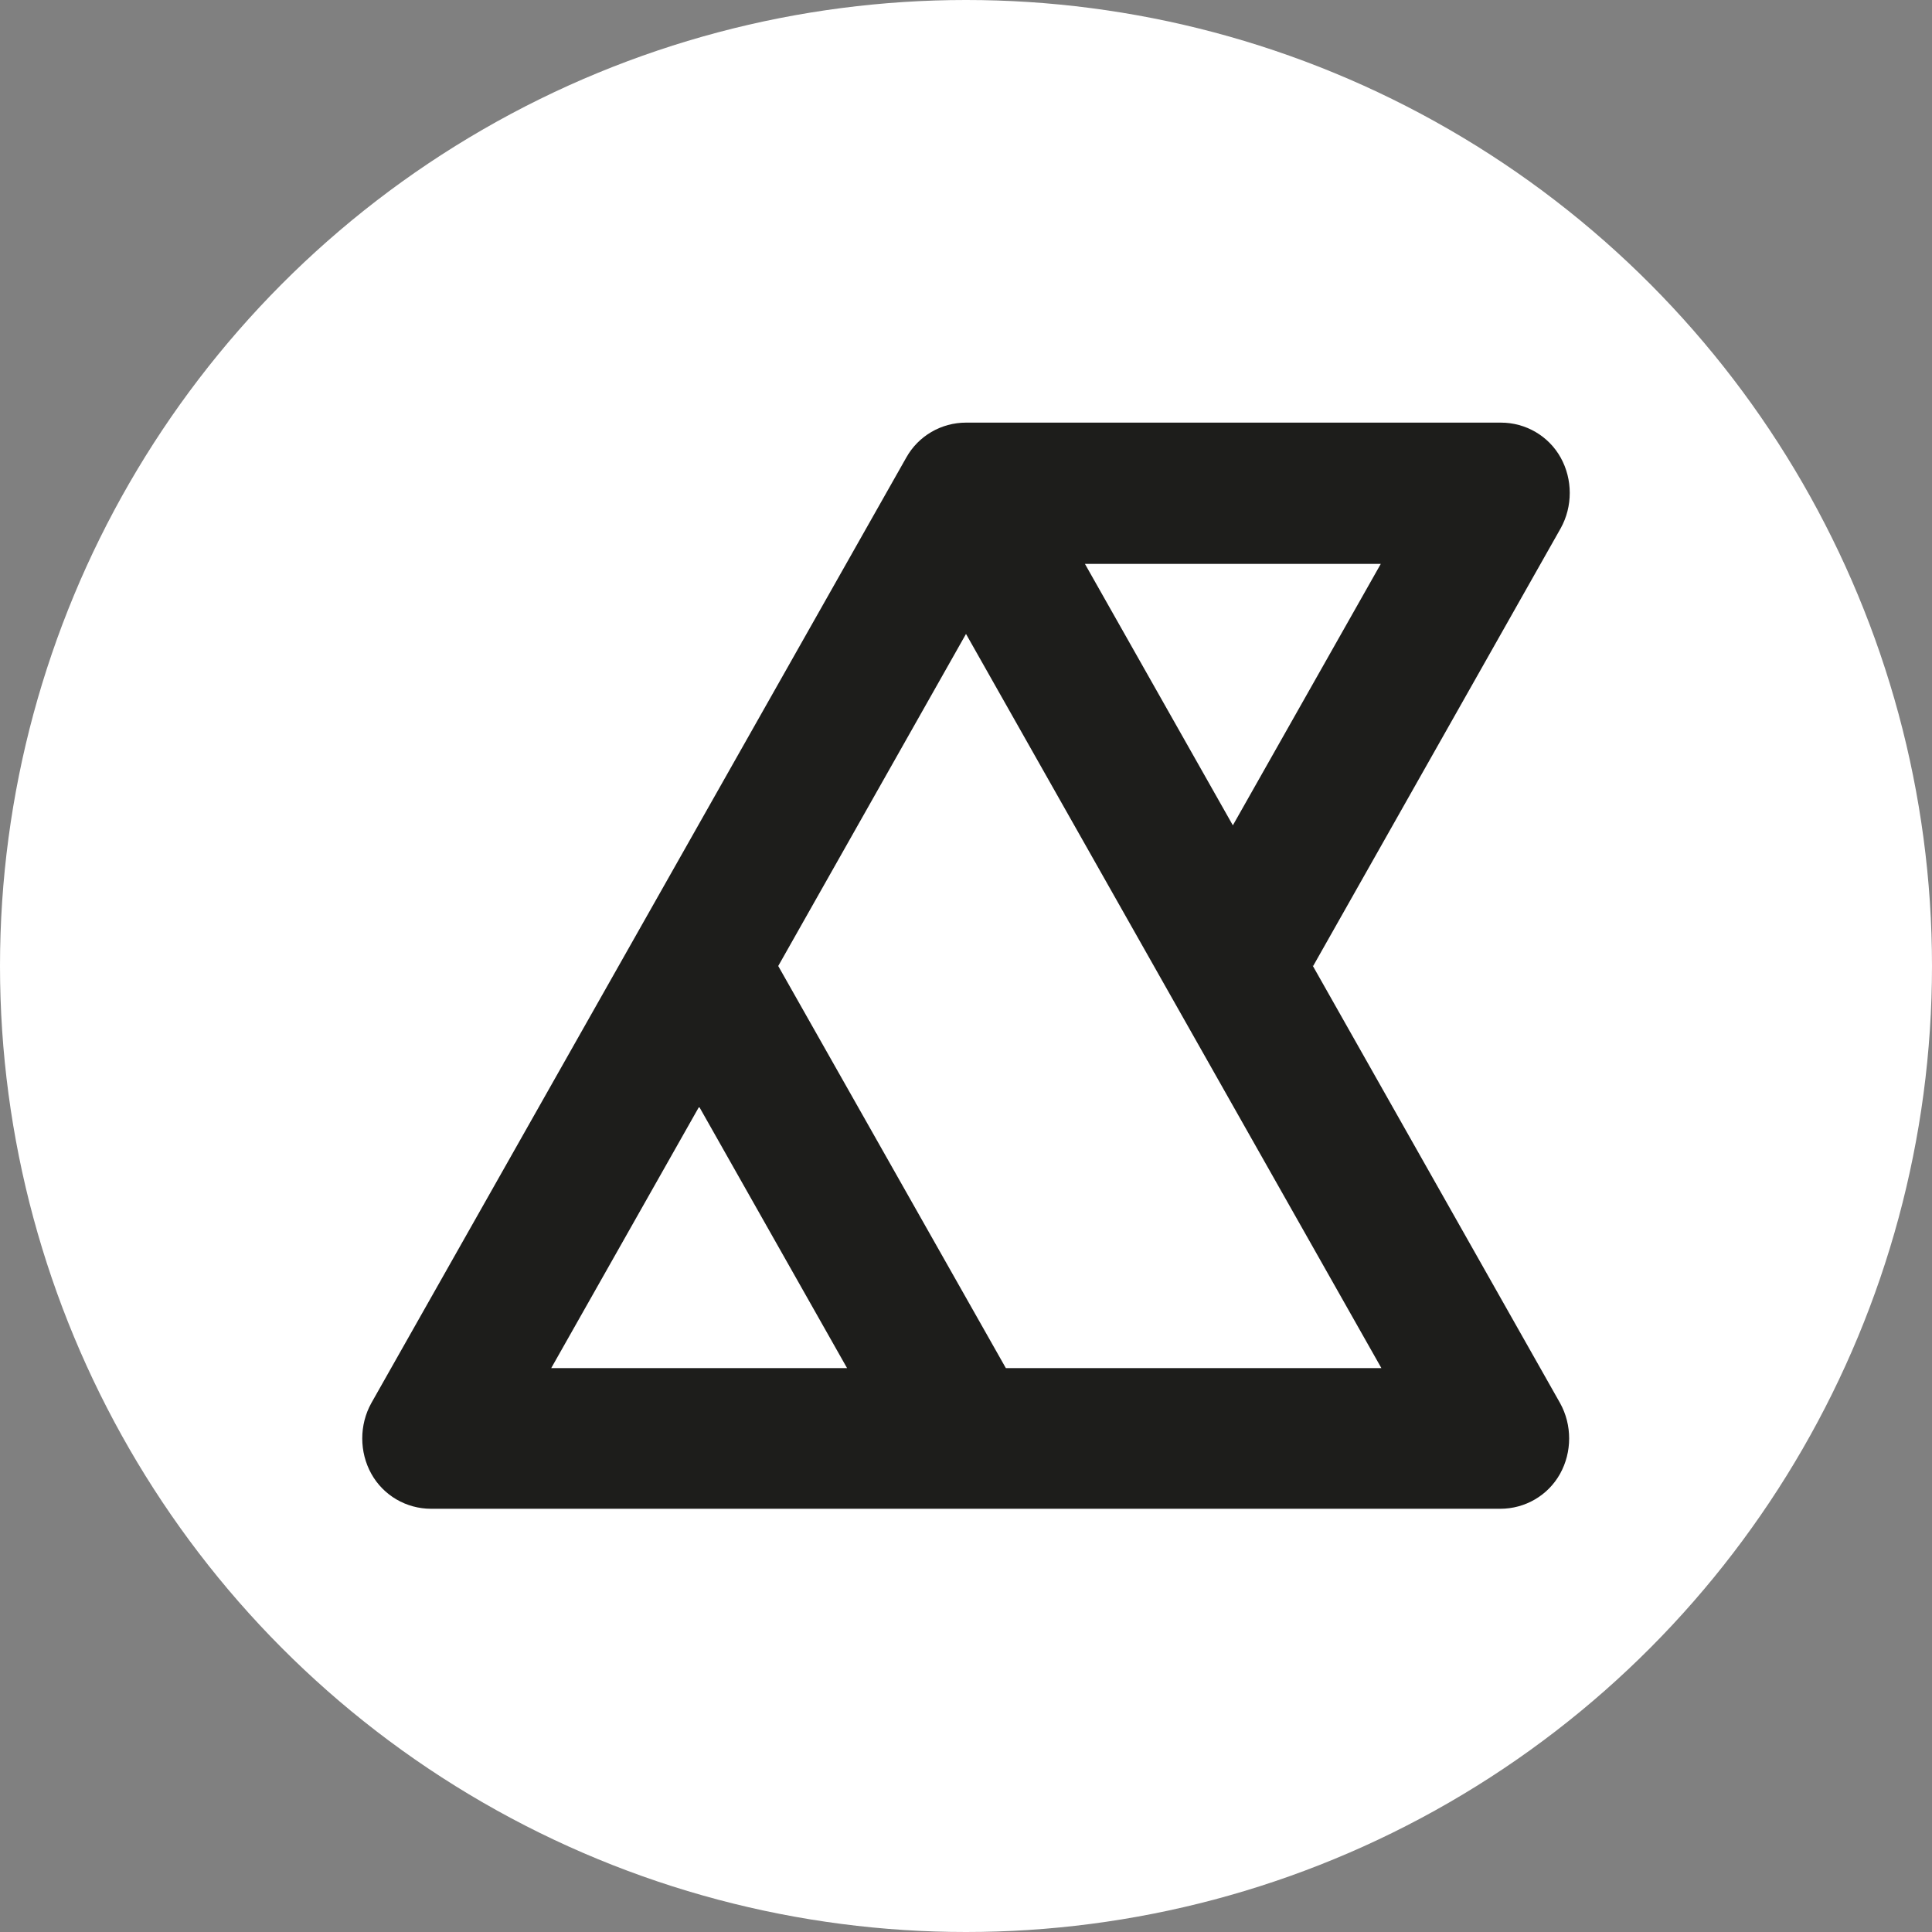
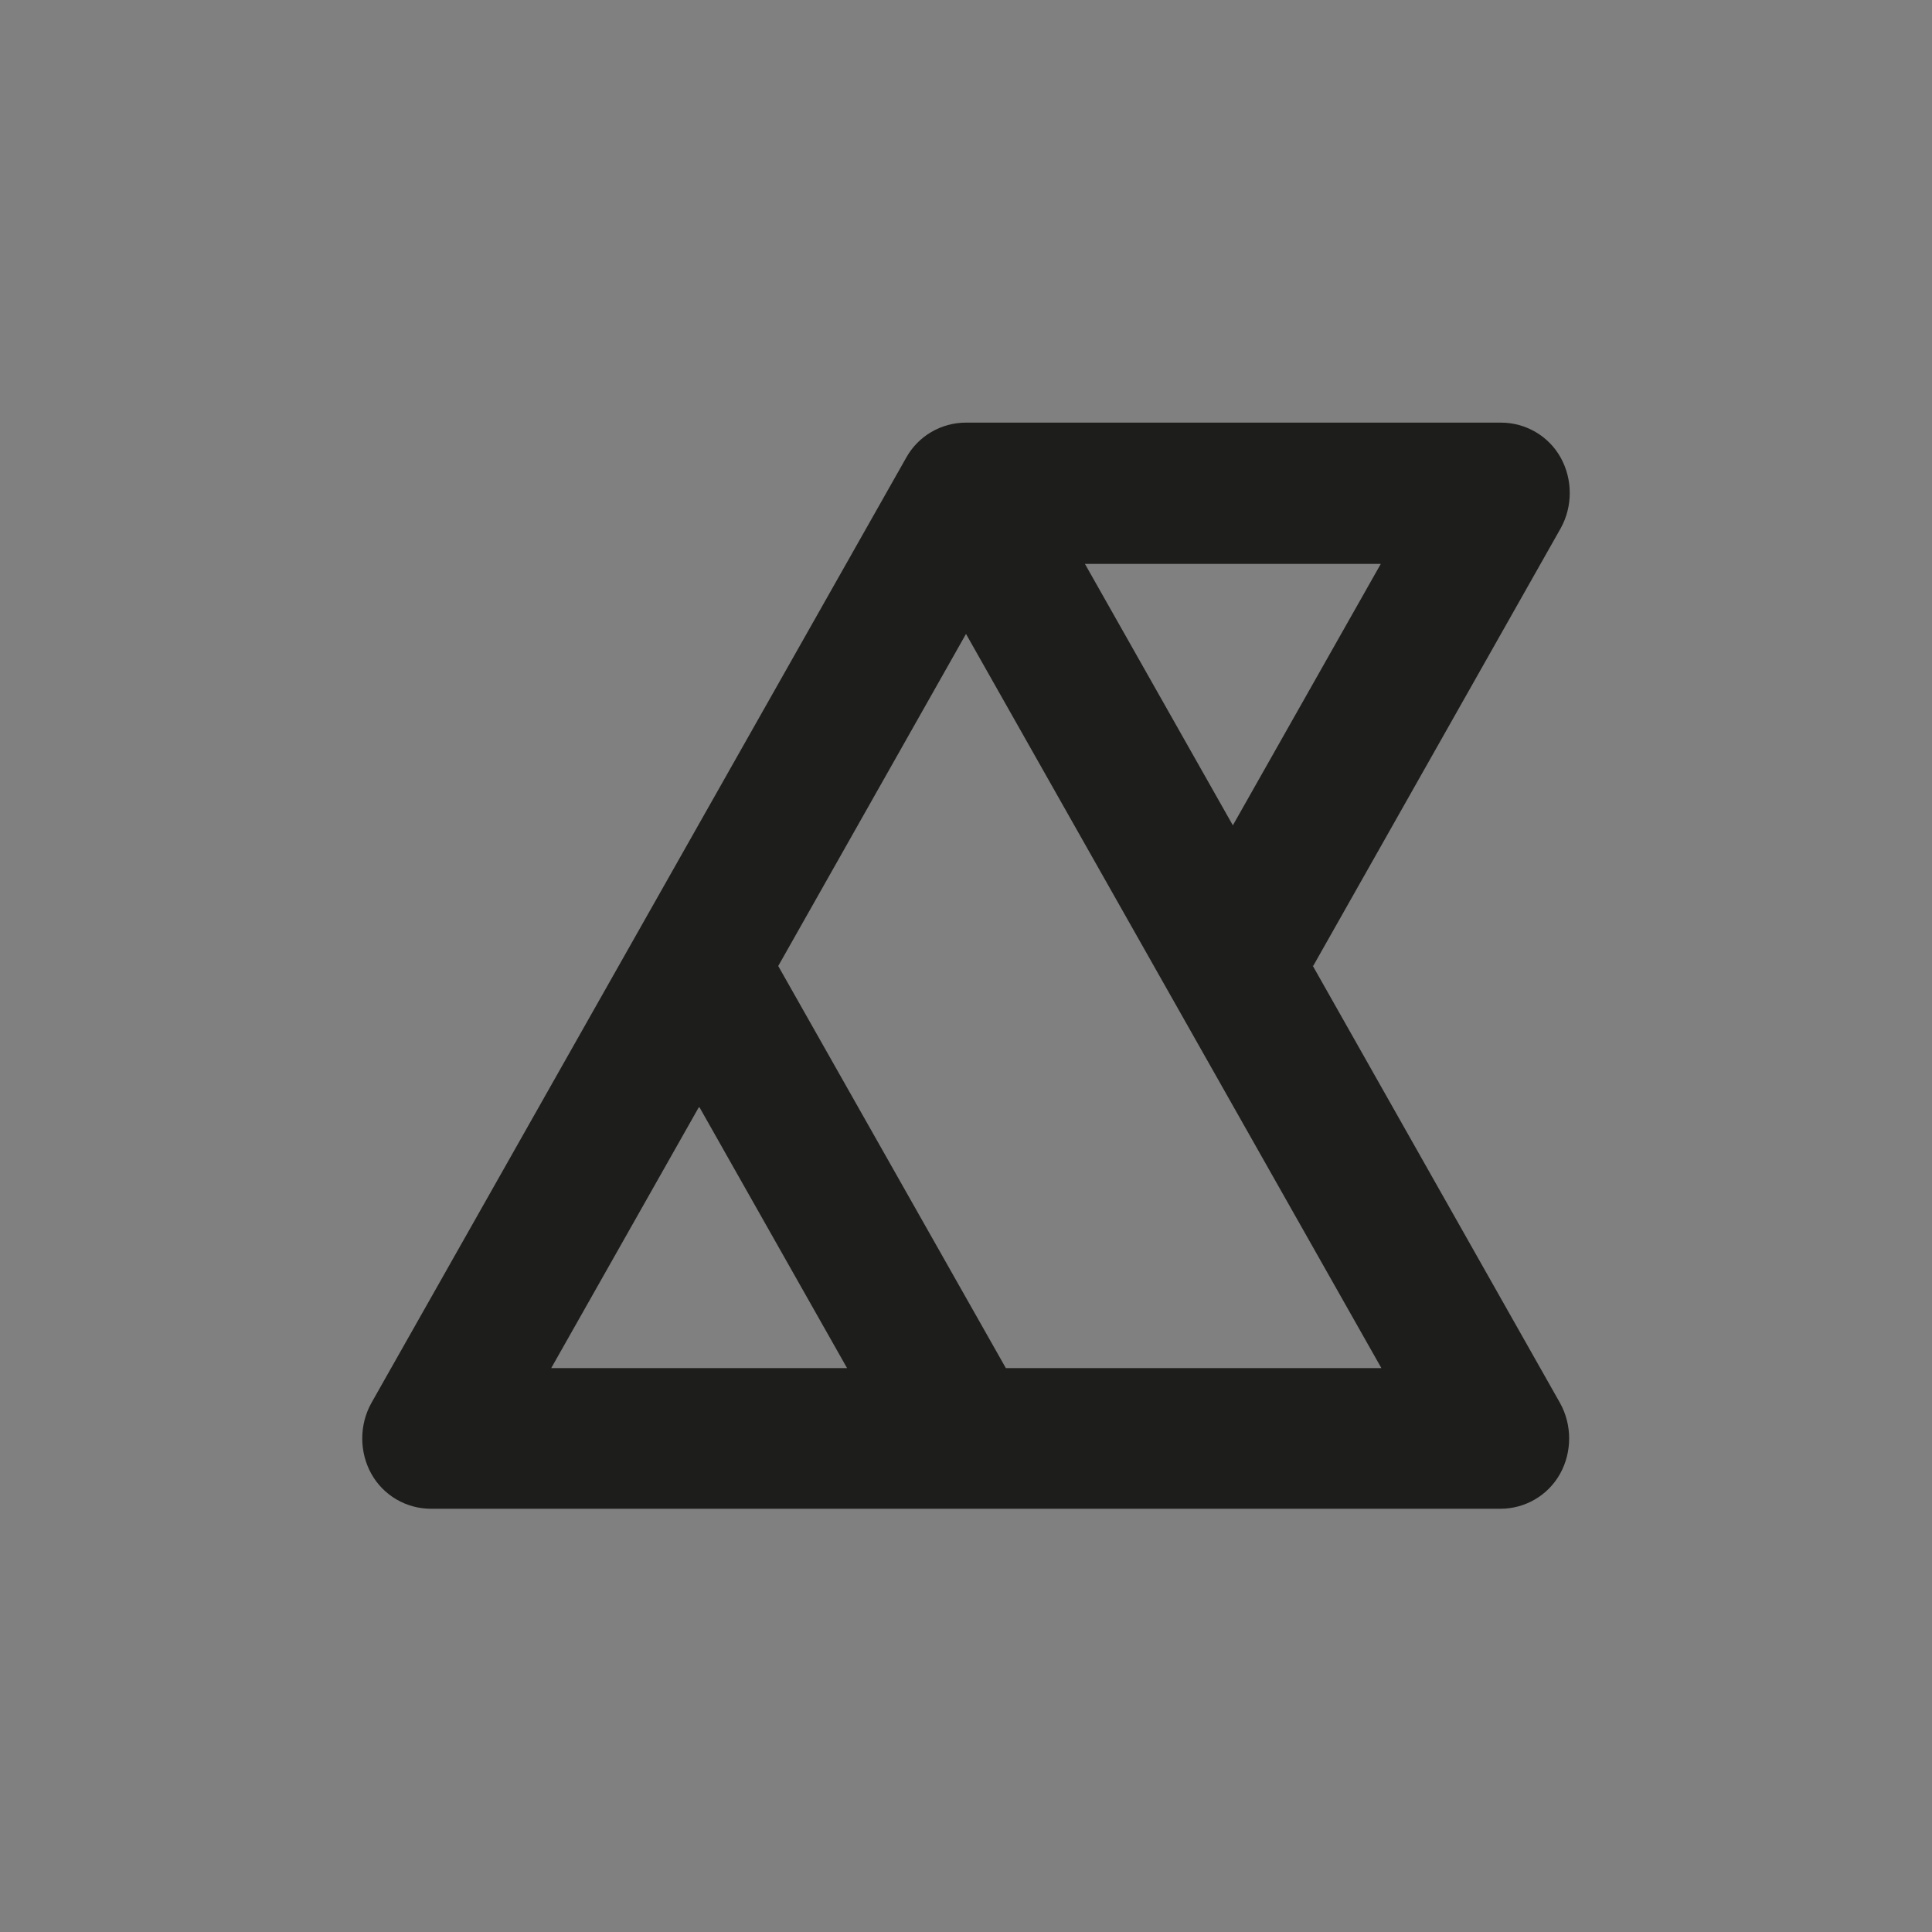
<svg xmlns="http://www.w3.org/2000/svg" id="Calque_2" data-name="Calque 2" viewBox="0 0 32 32">
  <rect x="0" y="0" width="32" height="32" fill="#808080" stroke="none" />
  <defs>
    <style>
      .cls-1 {
        fill: #fff;
      }

      .cls-2 {
        fill: #1d1d1b;
      }
    </style>
  </defs>
-   <circle class="cls-1" cx="16" cy="16" r="16" />
  <path class="cls-2" d="M21.75,16l4.1-7.25c.2-.36.2-.81,0-1.17s-.58-.58-.99-.58h-8.86c-.41,0-.79.22-.99.58l-4.43,7.83-4.43,7.83c-.2.36-.2.81,0,1.17s.58.58.99.58h17.71c.41,0,.79-.22.99-.58s.2-.81,0-1.17l-4.1-7.25ZM22.87,9.34l-2.45,4.33-2.45-4.33h4.89ZM9.13,22.66l2.45-4.33,2.45,4.33h-4.89ZM16.66,22.66l-3.77-6.66,3.11-5.5,3.44,6.08,3.44,6.08h-6.21Z" />
</svg>